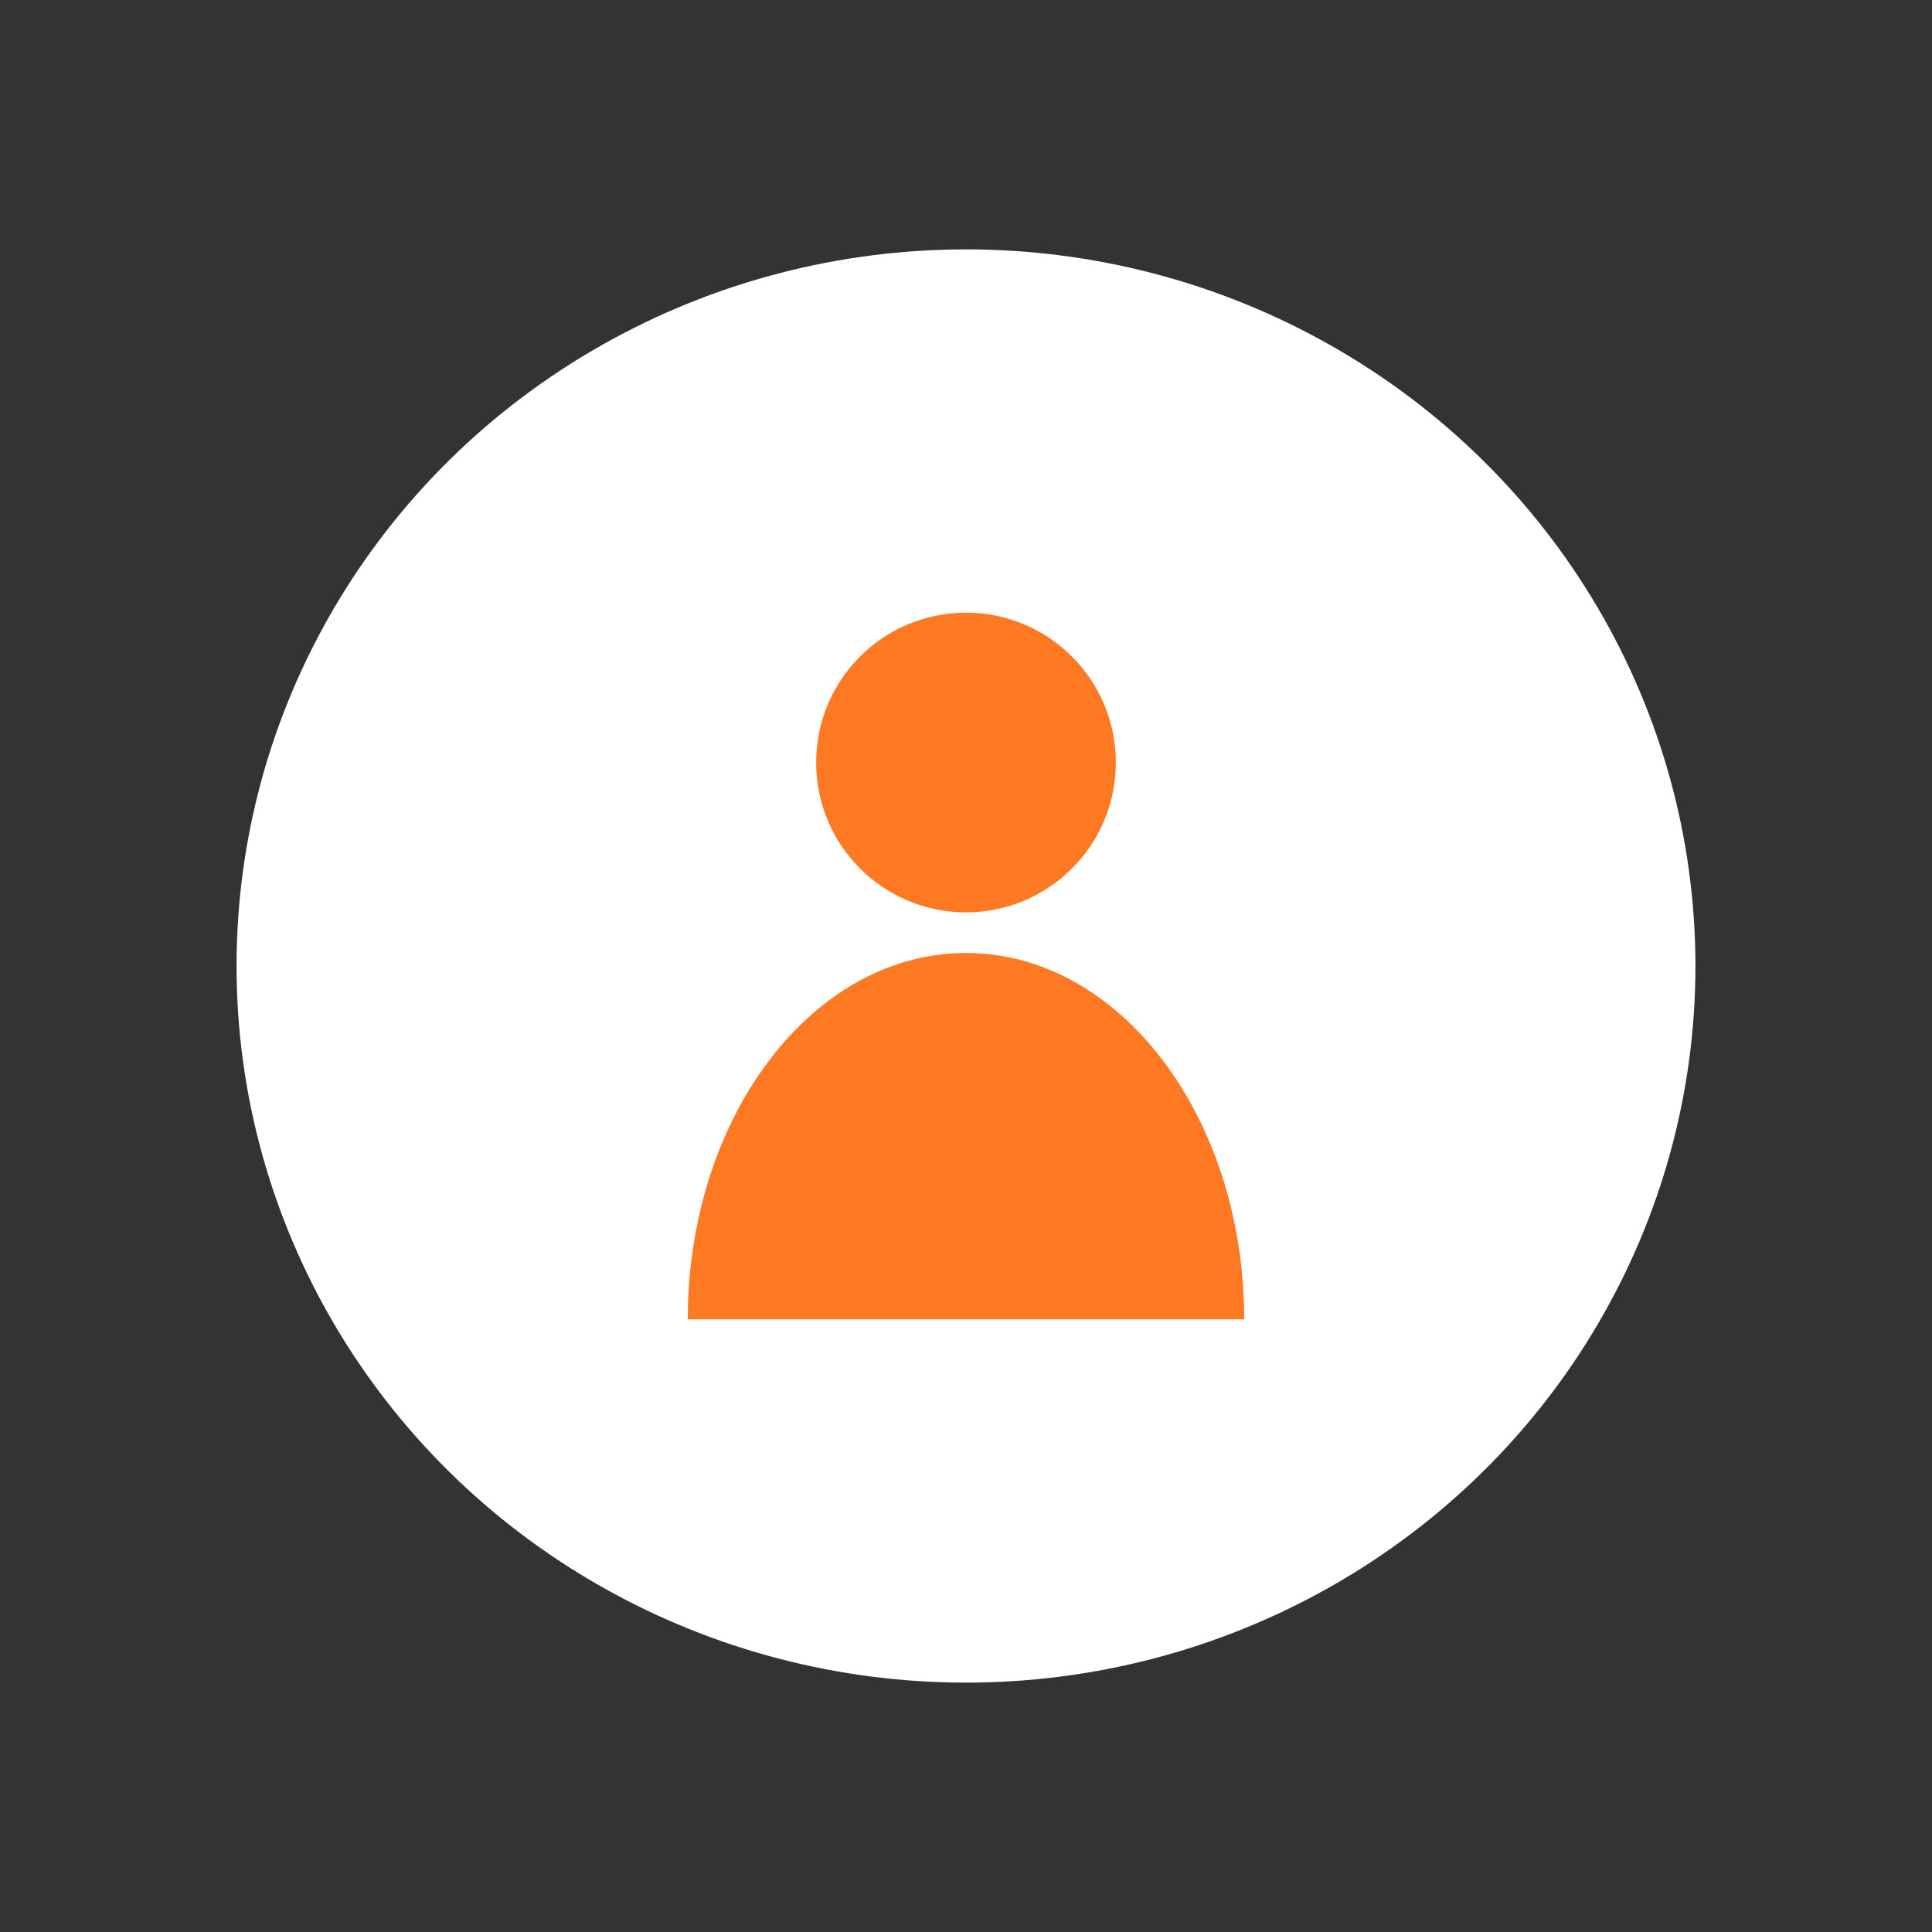
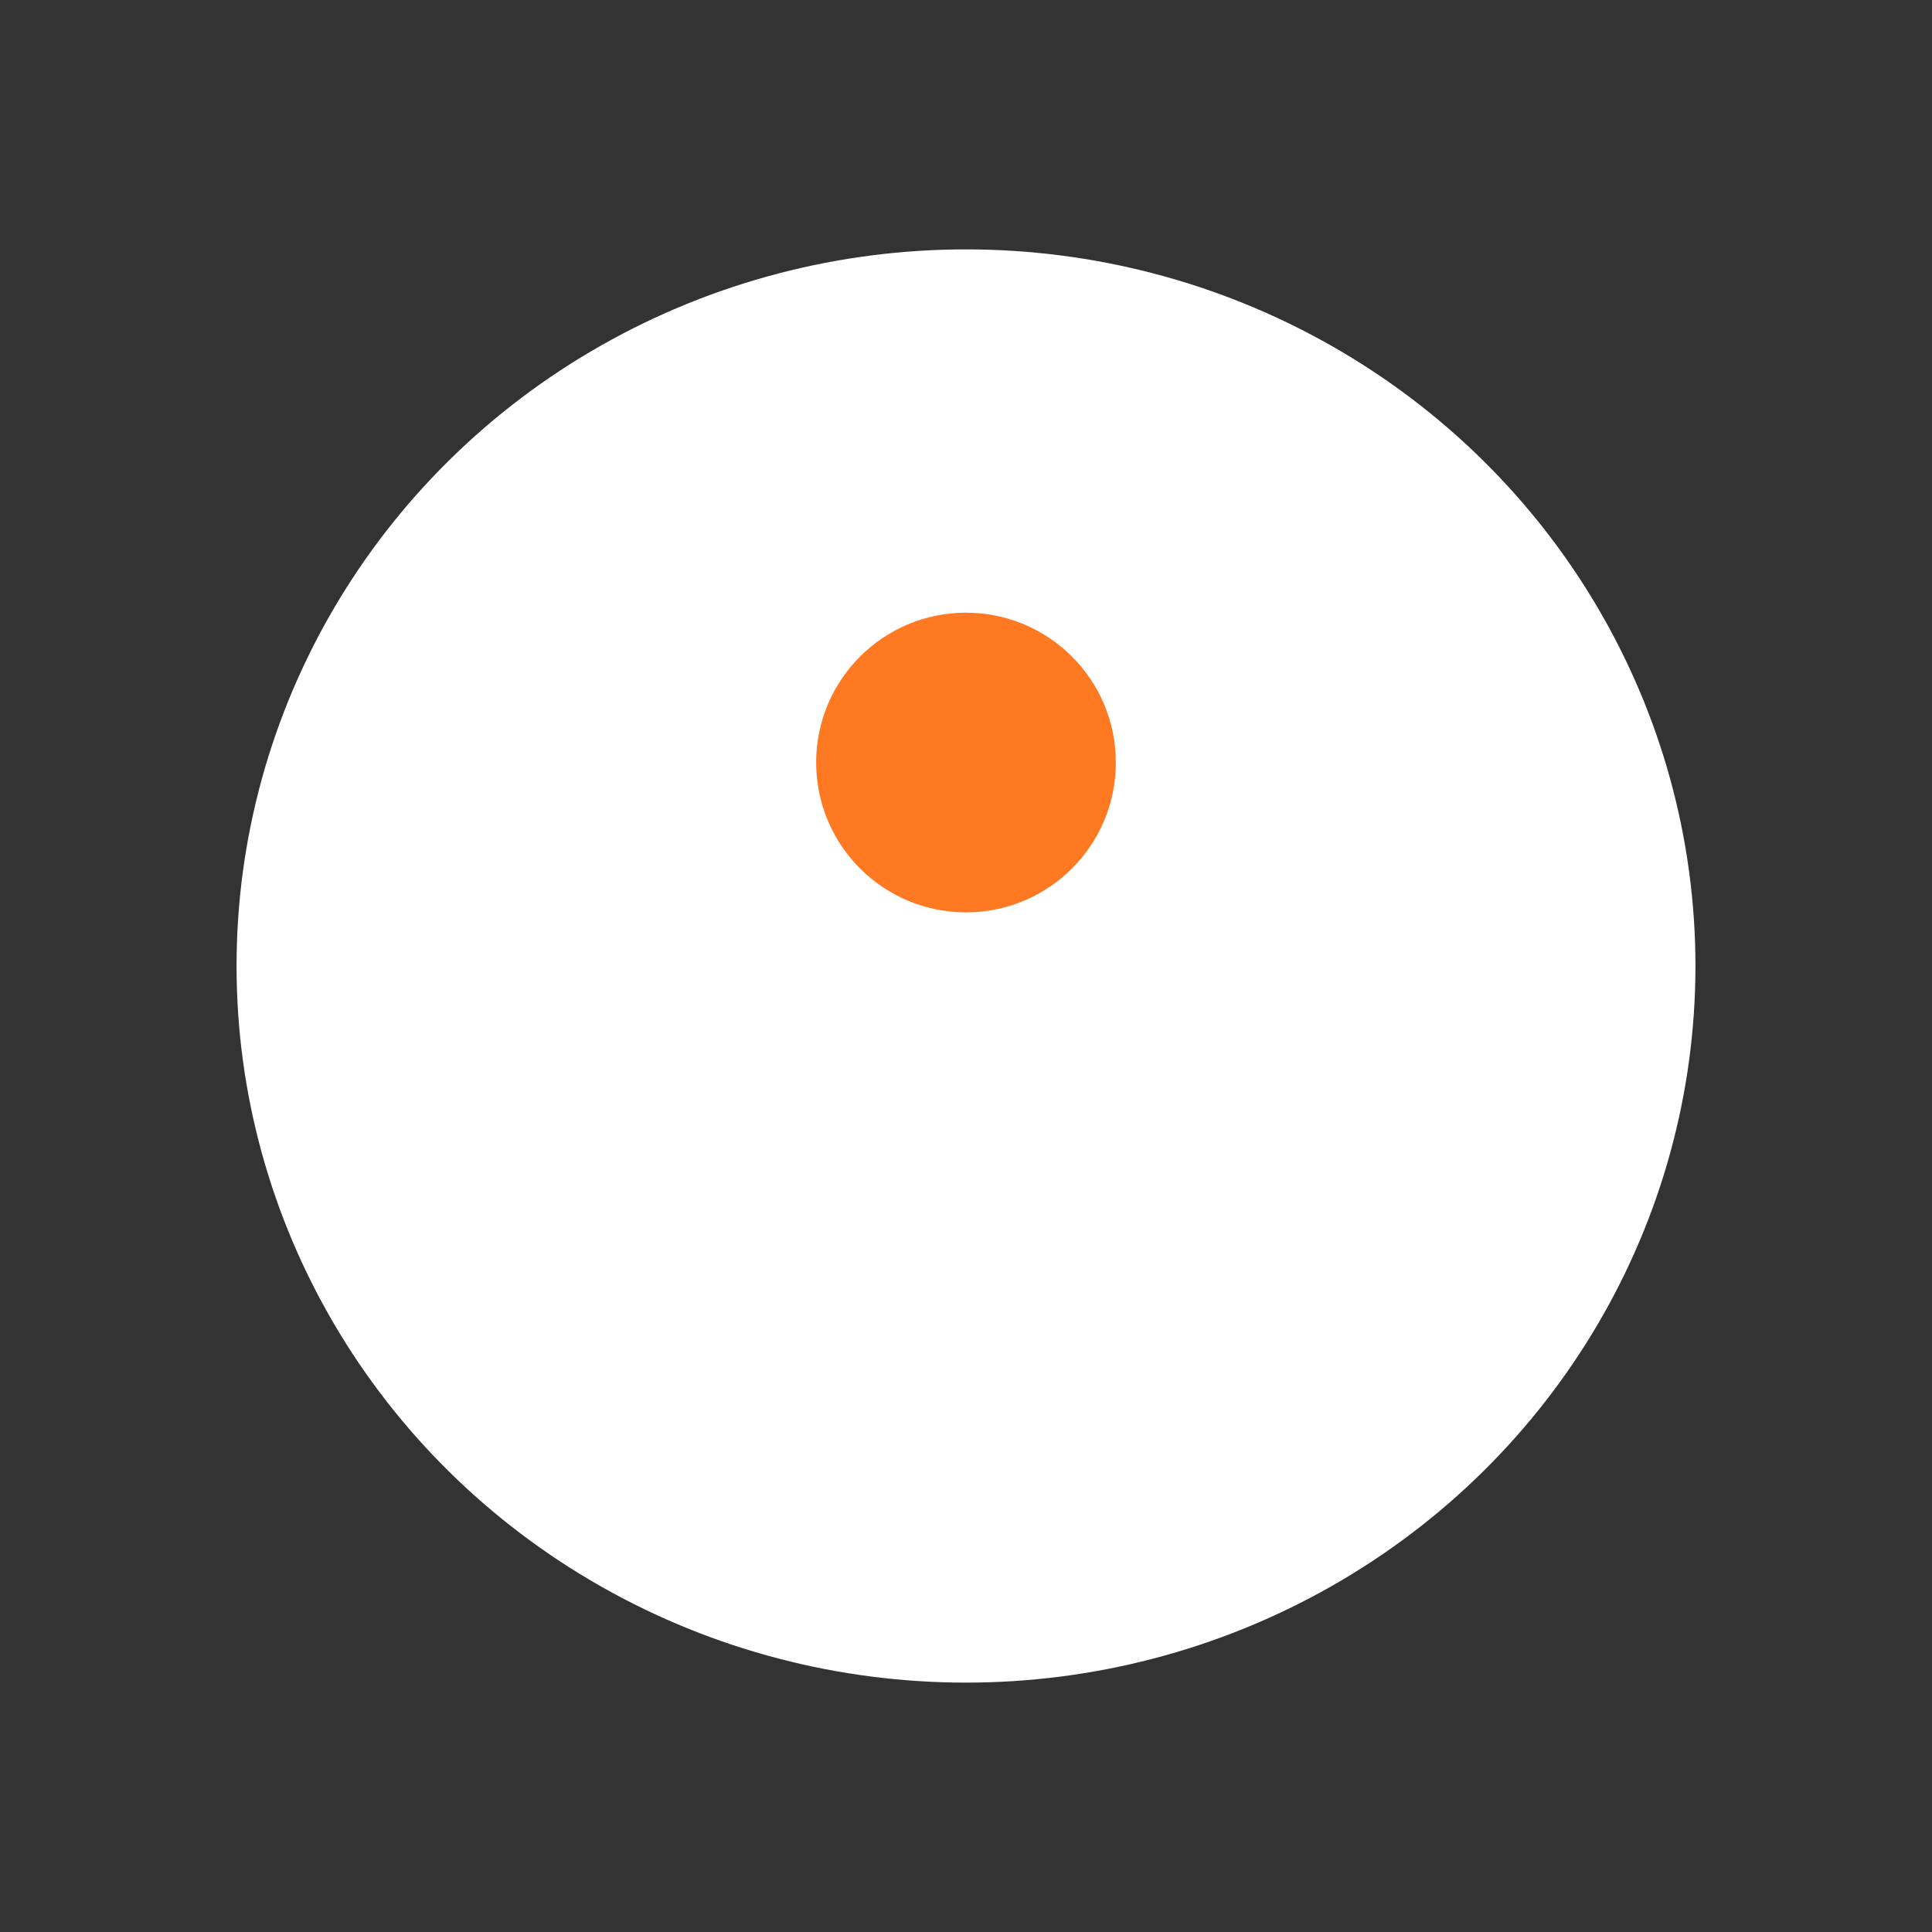
<svg xmlns="http://www.w3.org/2000/svg" id="Livello_1" data-name="Livello 1" viewBox="0 0 500 500">
  <rect x="0" y="0" width="500" height="500" fill="#333333" stroke="none" />
  <defs>
    <style>
      .cls-1 {
        fill: #fff;
      }

      .cls-2 {
        fill: #ff7923;
      }
    </style>
  </defs>
  <ellipse class="cls-1" cx="250" cy="250" rx="188.78" ry="185.46" />
  <g>
-     <path class="cls-2" d="M178,341.44c0-52.36,32.24-94.81,72-94.81s72,42.45,72,94.81" />
    <circle class="cls-2" cx="250" cy="197.34" r="38.78" />
  </g>
</svg>